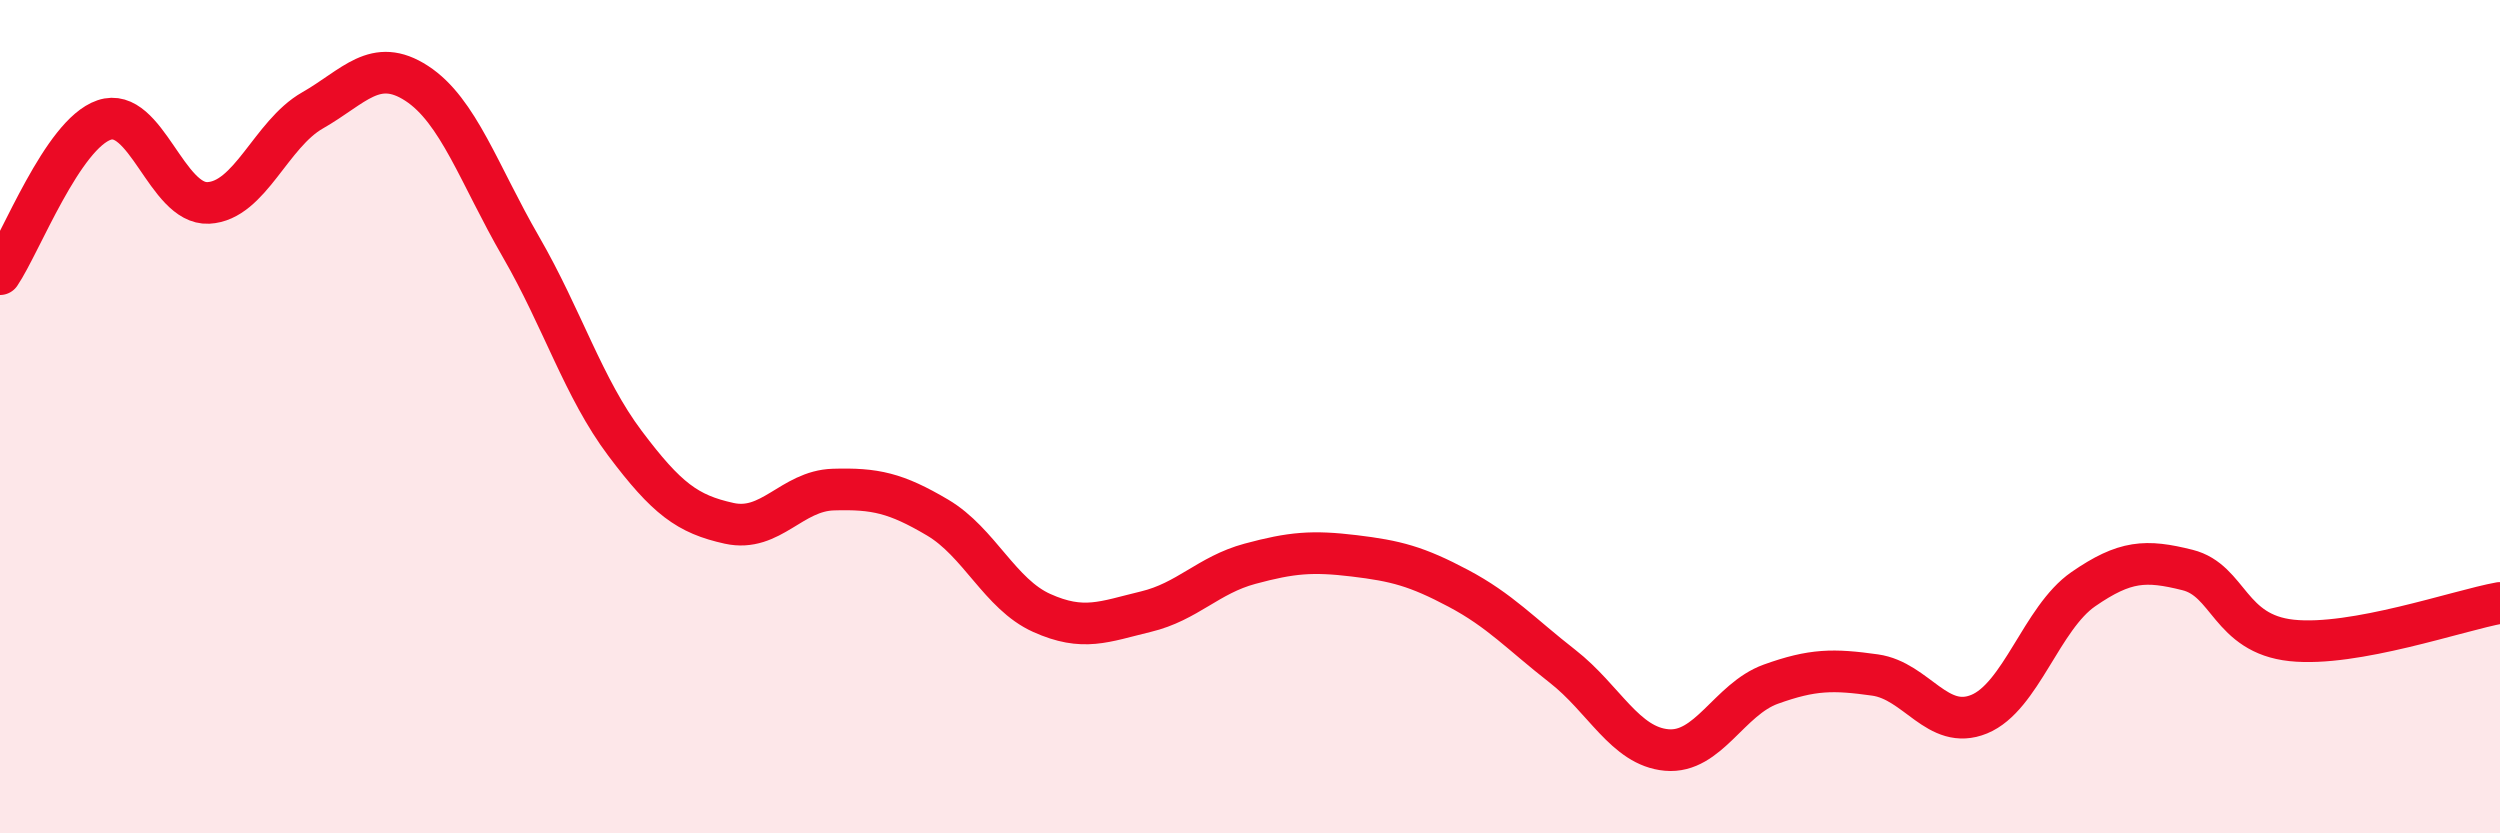
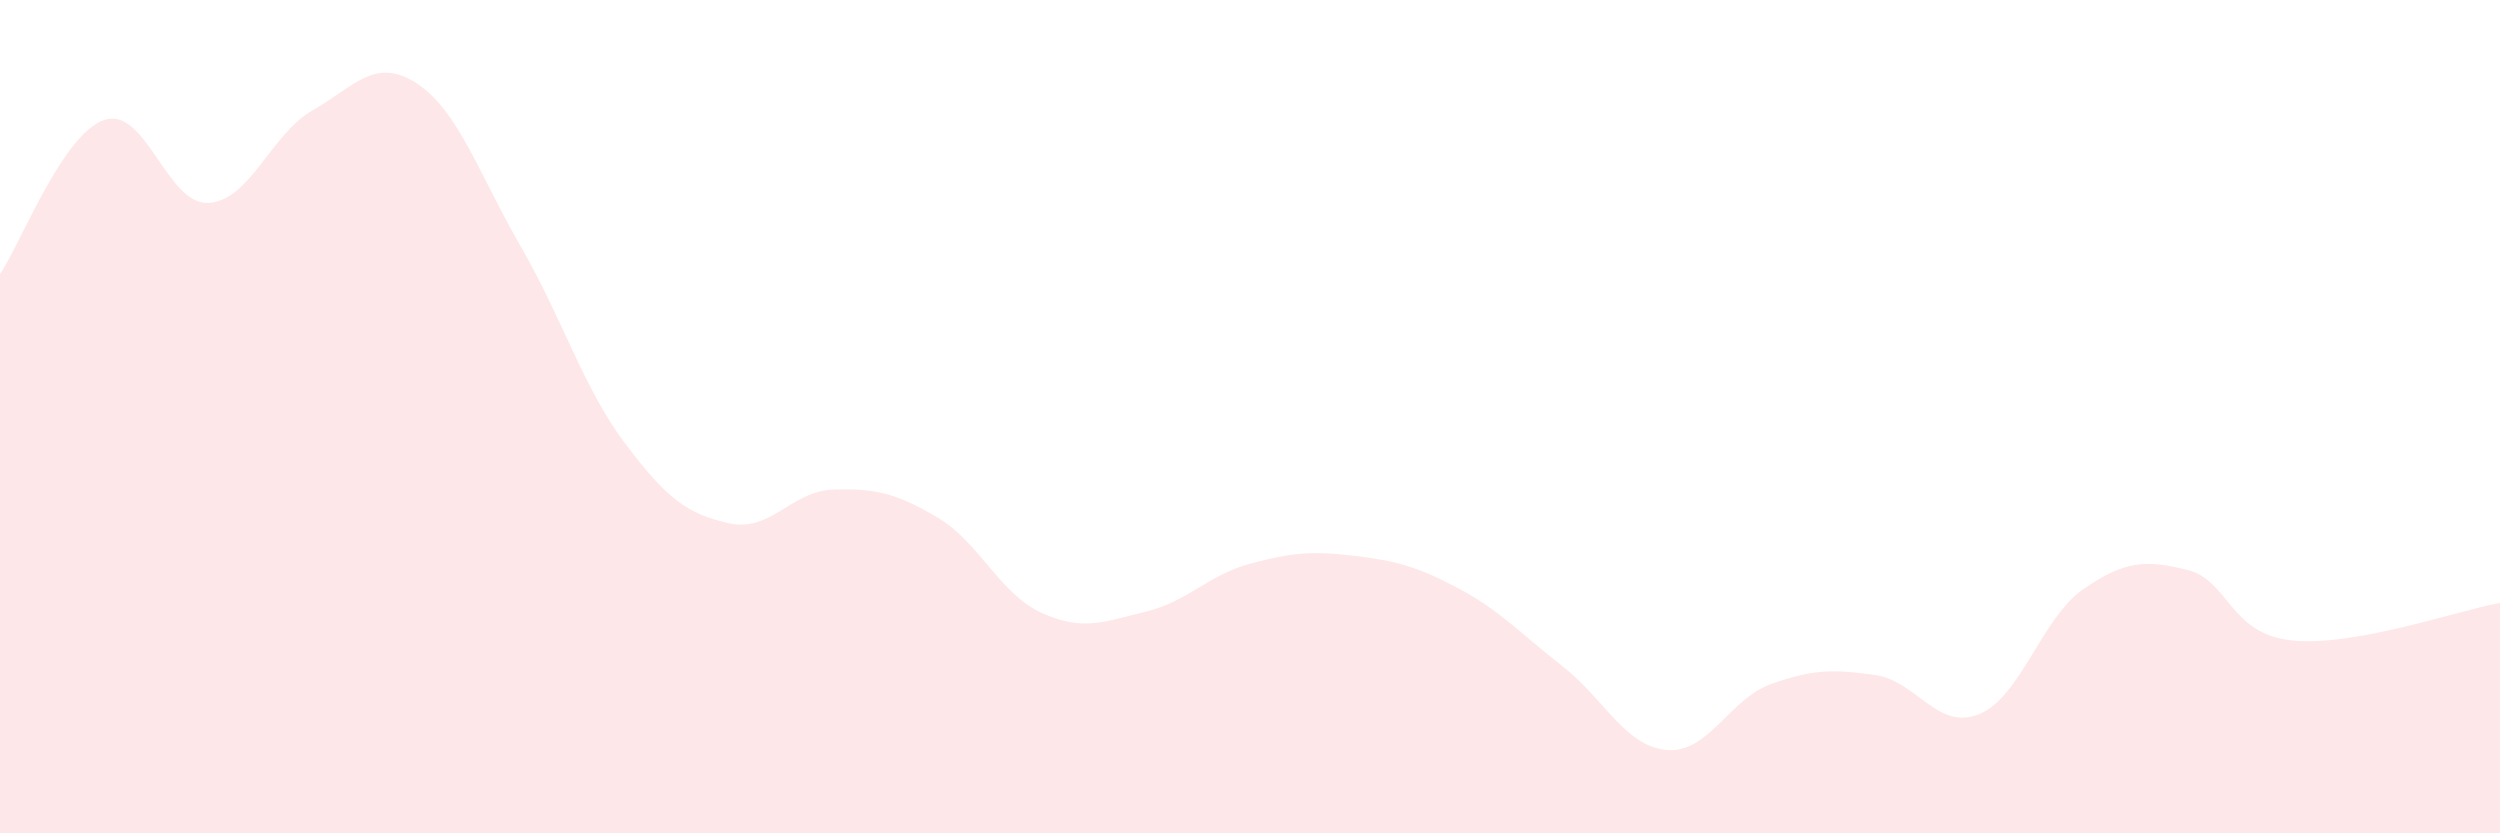
<svg xmlns="http://www.w3.org/2000/svg" width="60" height="20" viewBox="0 0 60 20">
  <path d="M 0,6.58 C 0.5,5.84 1.5,3.22 2.5,2.88 C 3.5,2.54 4,4.92 5,4.87 C 6,4.82 6.5,3.22 7.5,2.65 C 8.5,2.08 9,1.35 10,2 C 11,2.65 11.5,4.19 12.5,5.92 C 13.5,7.65 14,9.31 15,10.64 C 16,11.97 16.5,12.34 17.5,12.56 C 18.5,12.78 19,11.78 20,11.75 C 21,11.72 21.5,11.83 22.5,12.42 C 23.5,13.01 24,14.26 25,14.71 C 26,15.16 26.5,14.92 27.5,14.68 C 28.5,14.44 29,13.8 30,13.53 C 31,13.26 31.5,13.22 32.5,13.34 C 33.5,13.46 34,13.59 35,14.12 C 36,14.65 36.5,15.21 37.5,15.99 C 38.5,16.77 39,17.91 40,18 C 41,18.09 41.5,16.78 42.5,16.42 C 43.5,16.06 44,16.06 45,16.2 C 46,16.34 46.5,17.55 47.5,17.14 C 48.5,16.73 49,14.83 50,14.14 C 51,13.45 51.5,13.43 52.5,13.68 C 53.5,13.93 53.5,15.21 55,15.37 C 56.5,15.53 59,14.65 60,14.47L60 20L0 20Z" fill="#EB0A25" opacity="0.1" stroke-linecap="round" stroke-linejoin="round" />
-   <path d="M 0,6.58 C 0.5,5.84 1.5,3.22 2.5,2.88 C 3.5,2.54 4,4.92 5,4.87 C 6,4.82 6.5,3.22 7.5,2.65 C 8.5,2.08 9,1.35 10,2 C 11,2.65 11.5,4.19 12.5,5.92 C 13.5,7.65 14,9.31 15,10.64 C 16,11.97 16.5,12.34 17.5,12.56 C 18.5,12.78 19,11.78 20,11.75 C 21,11.72 21.5,11.83 22.5,12.42 C 23.5,13.01 24,14.26 25,14.71 C 26,15.16 26.5,14.92 27.5,14.68 C 28.5,14.44 29,13.8 30,13.53 C 31,13.26 31.5,13.22 32.5,13.34 C 33.5,13.46 34,13.59 35,14.12 C 36,14.65 36.5,15.21 37.5,15.99 C 38.5,16.77 39,17.91 40,18 C 41,18.09 41.5,16.78 42.5,16.42 C 43.5,16.06 44,16.06 45,16.2 C 46,16.34 46.5,17.55 47.5,17.14 C 48.5,16.73 49,14.83 50,14.14 C 51,13.45 51.5,13.43 52.5,13.68 C 53.5,13.93 53.5,15.21 55,15.37 C 56.5,15.53 59,14.65 60,14.47" stroke="#EB0A25" stroke-width="1" fill="none" stroke-linecap="round" stroke-linejoin="round" />
</svg>